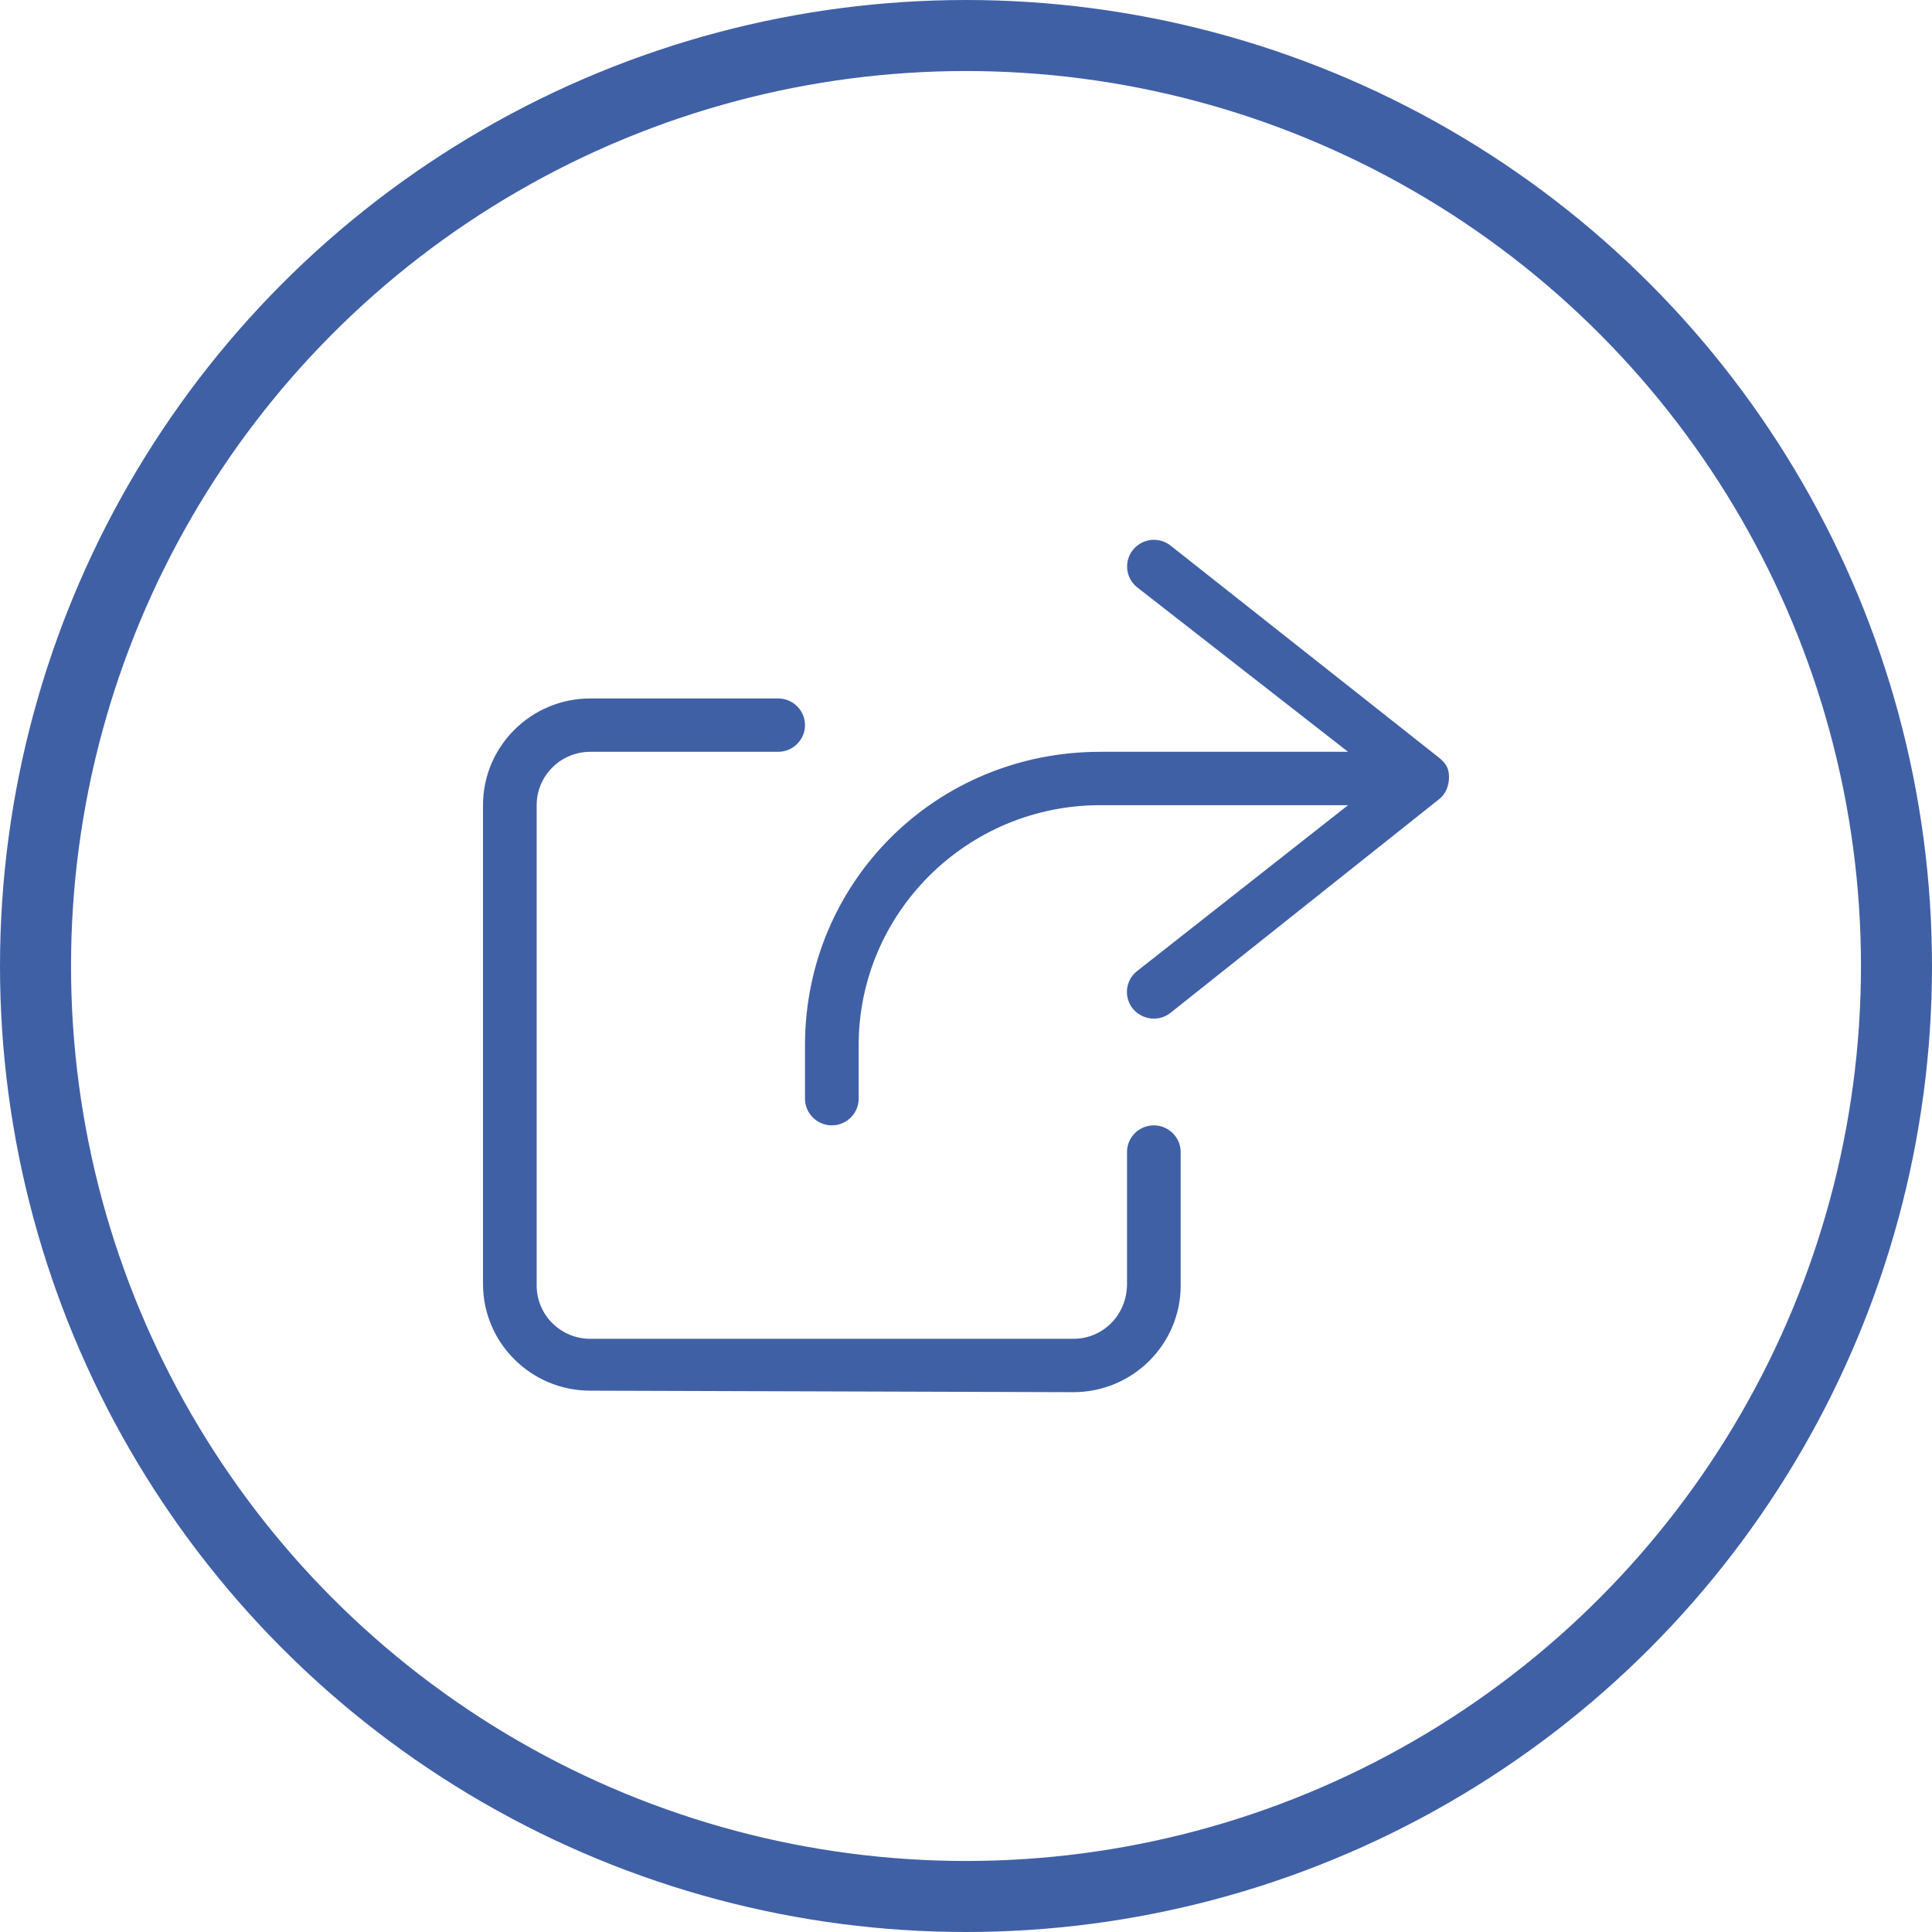
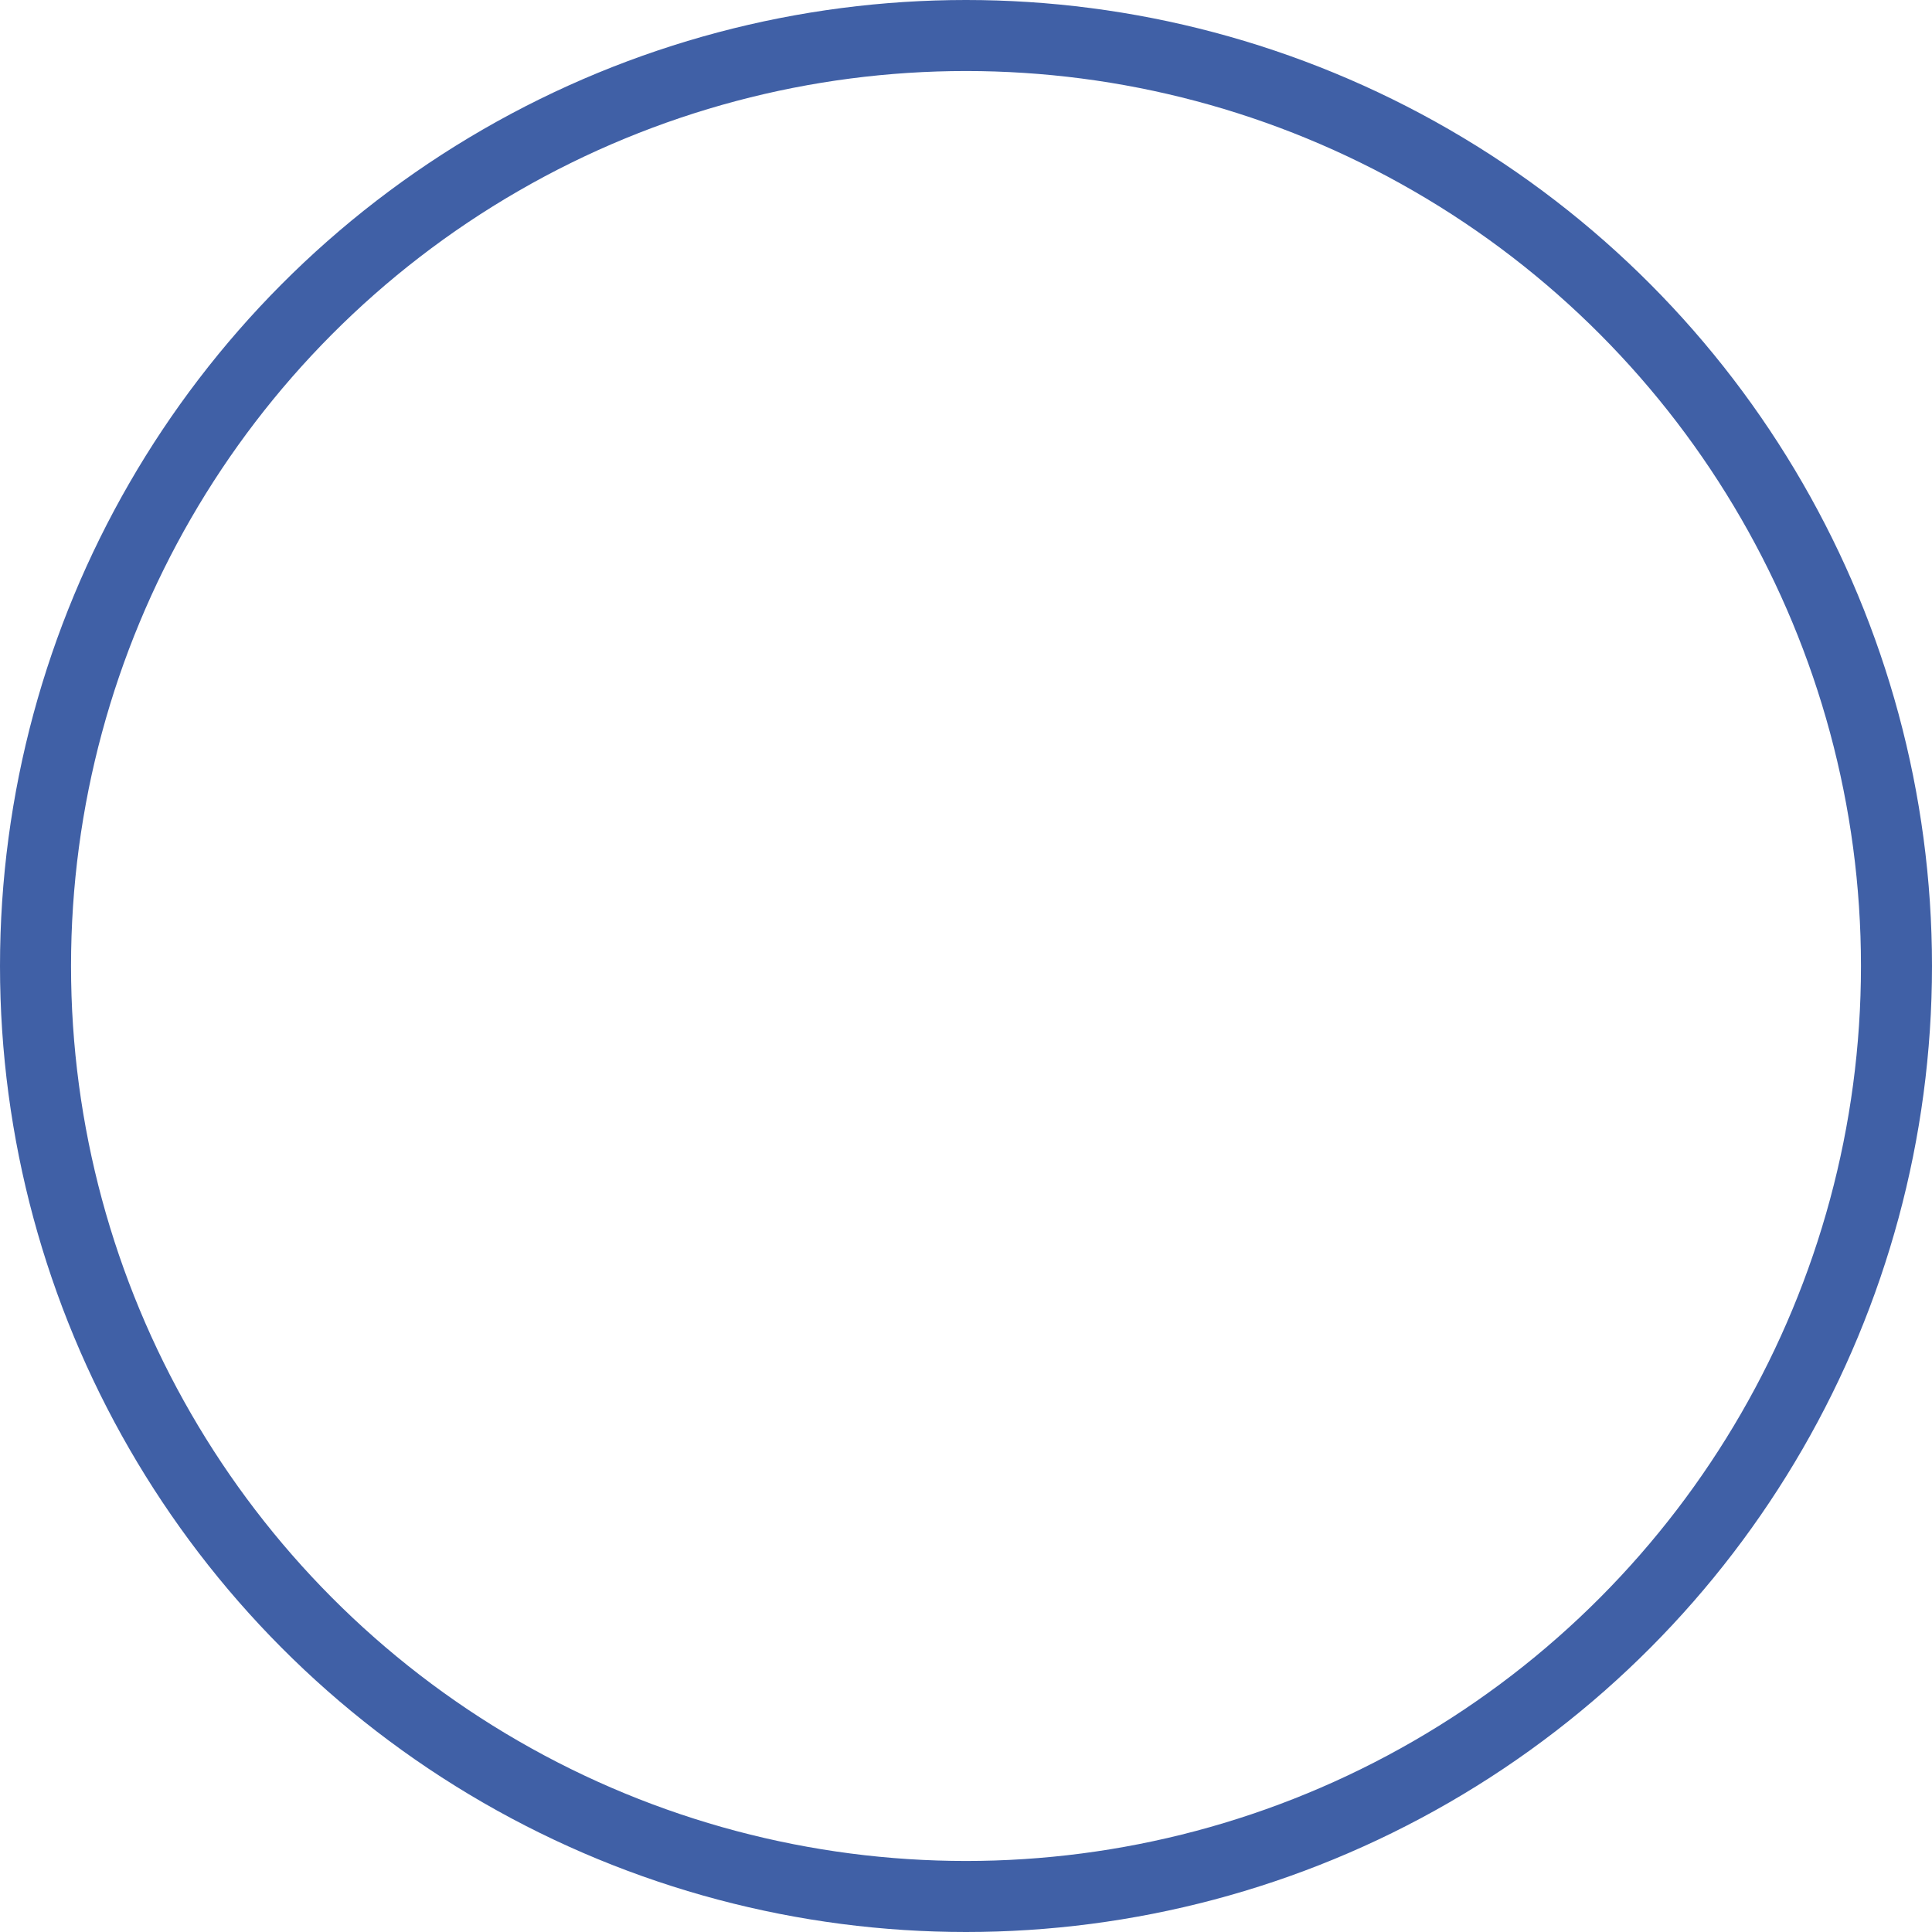
<svg xmlns="http://www.w3.org/2000/svg" width="68" height="68" viewBox="0 0 68 68" fill="none">
  <circle cx="34" cy="34" r="32.75" stroke="#4060A6" stroke-width="2.5" />
-   <path d="M40.611 39.609C40.09 39.609 39.667 40.029 39.667 40.548V45.191C39.667 46.282 38.823 47.122 37.778 47.122H20.778C19.735 47.122 18.889 46.281 18.889 45.244V28.34C18.889 27.302 19.735 26.461 20.778 26.461H27.389C27.908 26.461 28.333 26.039 28.333 25.522C28.333 25.006 27.908 24.583 27.389 24.583H20.778C18.691 24.583 17 26.268 17 28.34V45.191C17 47.265 18.691 48.947 20.778 48.947L37.778 49C39.864 49 41.556 47.318 41.556 45.244V40.548C41.556 40.032 41.131 39.609 40.611 39.609ZM50.663 26.679L41.219 19.218C40.821 18.887 40.225 18.938 39.889 19.338C39.555 19.736 39.609 20.328 40.009 20.66L47.447 26.461H38.722C32.943 26.461 28.333 31.045 28.333 36.792V38.67C28.333 39.186 28.758 39.609 29.278 39.609C29.797 39.609 30.222 39.186 30.222 38.67V36.792C30.222 32.131 34.035 28.34 38.722 28.34H47.447L40.003 34.193C39.603 34.525 39.549 35.117 39.883 35.515C40.074 35.735 40.34 35.852 40.611 35.852C40.825 35.852 41.039 35.781 41.216 35.634L50.661 28.121C50.876 27.946 51 27.676 51 27.348C51 27.019 50.876 26.86 50.663 26.679Z" fill="#4060A6" />
</svg>